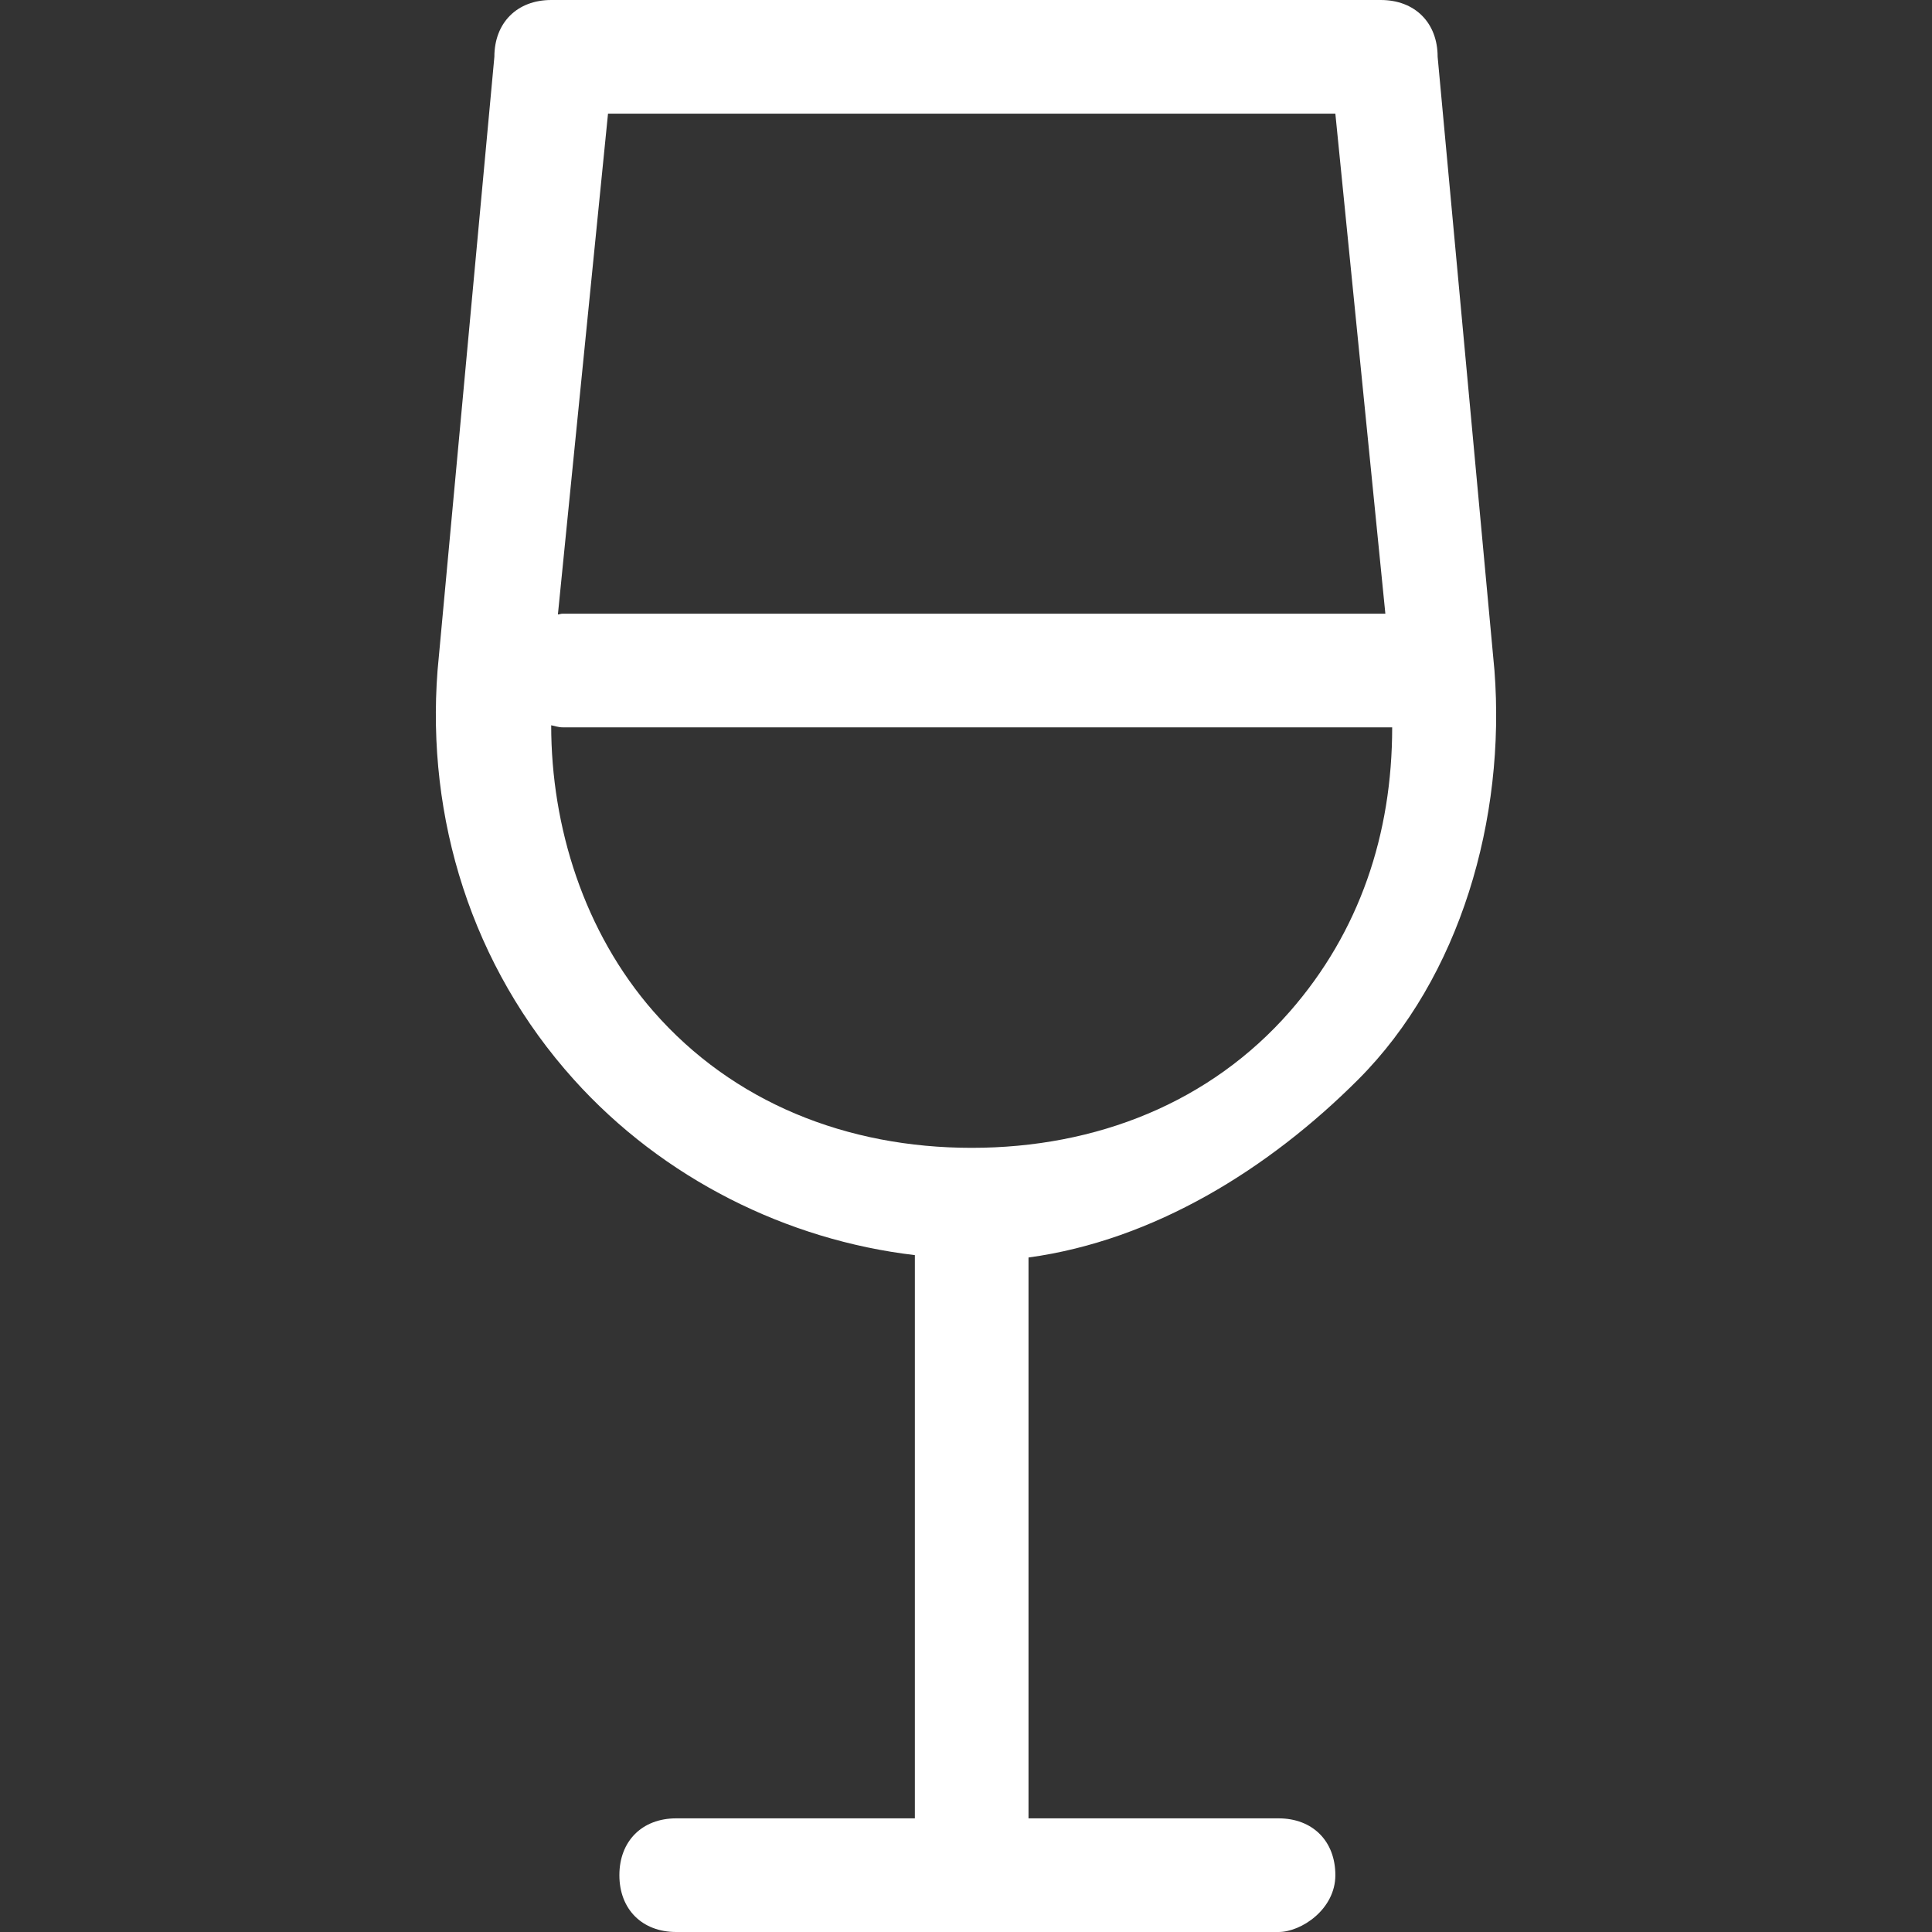
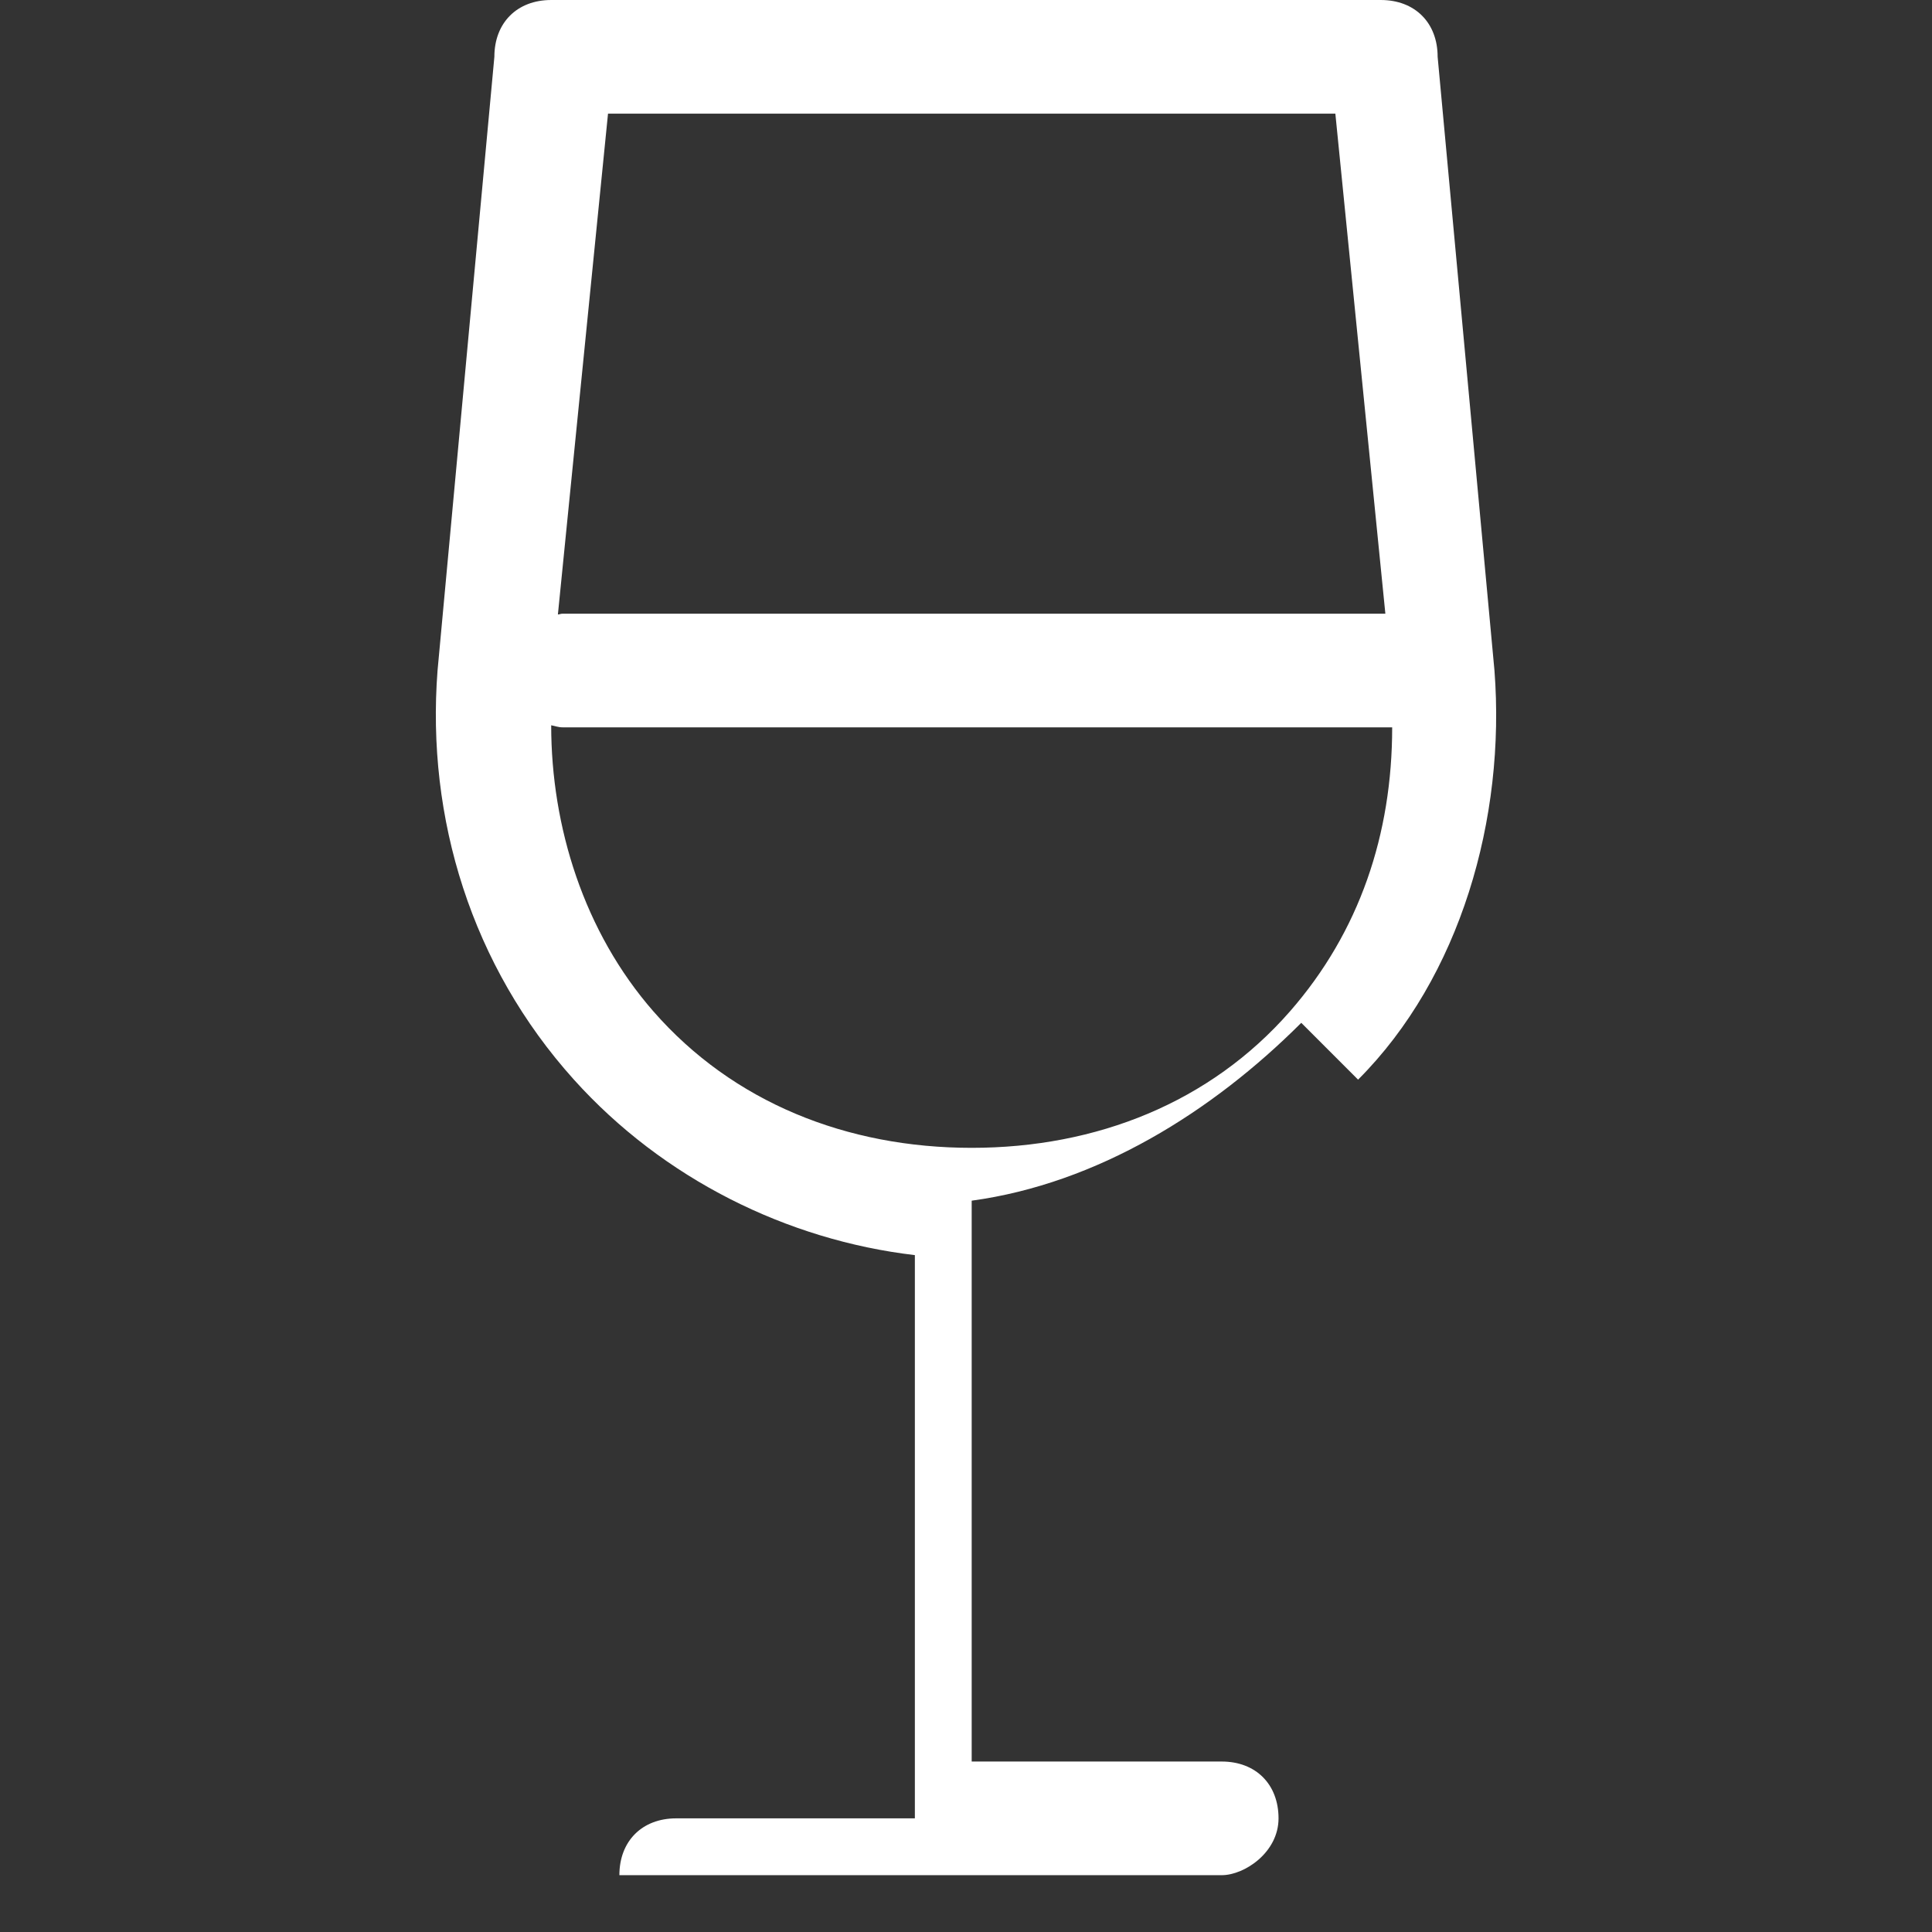
<svg xmlns="http://www.w3.org/2000/svg" version="1.1" viewBox="0 0 295.82 295.82" enable-background="new 0 0 295.82 295.82" width="512px" height="512px">
  <rect x="0" y="0" width="295.82" height="295.82" fill="#333333" stroke="none" />
  <g>
-     <path d="m207.944,165.311c15.661-15.661 22.621-40.023 20.882-62.644l-8.701-93.966c0-5.22-3.48-8.701-8.701-8.701h-127.028c-5.22,0-8.701,3.48-8.701,8.701l-8.701,93.966c-1.74,22.621 5.22,45.243 20.882,62.644 13.642,15.156 32.61,24.57 52.204,26.868v86.24h-36.543c-5.22,0-8.701,3.48-8.701,8.701s3.48,8.701 8.701,8.701h92.226c3.48,0 8.701-3.48 8.701-8.701s-3.48-8.701-8.701-8.701h-38.283v-85.875c19.246-2.627 36.839-13.608 50.464-27.233zm-3.48-147.91l7.657,76.565h-125.985c-0.261,0-0.452,0.105-0.713,0.122l7.674-76.687 111.367,0zm-120.068,93.653c0.592,0.105 1.096,0.313 1.74,0.313h127.029c0,16.357-4.994,31.305-15.661,43.503-12.181,13.921-29.582,20.882-48.723,20.882-19.141,0-36.543-6.96-48.723-20.882-10.651-12.18-15.662-28.294-15.662-43.816z" fill="#FFFFFF" />
+     <path d="m207.944,165.311c15.661-15.661 22.621-40.023 20.882-62.644l-8.701-93.966c0-5.22-3.48-8.701-8.701-8.701h-127.028c-5.22,0-8.701,3.48-8.701,8.701l-8.701,93.966c-1.74,22.621 5.22,45.243 20.882,62.644 13.642,15.156 32.61,24.57 52.204,26.868v86.24h-36.543c-5.22,0-8.701,3.48-8.701,8.701h92.226c3.48,0 8.701-3.48 8.701-8.701s-3.48-8.701-8.701-8.701h-38.283v-85.875c19.246-2.627 36.839-13.608 50.464-27.233zm-3.48-147.91l7.657,76.565h-125.985c-0.261,0-0.452,0.105-0.713,0.122l7.674-76.687 111.367,0zm-120.068,93.653c0.592,0.105 1.096,0.313 1.74,0.313h127.029c0,16.357-4.994,31.305-15.661,43.503-12.181,13.921-29.582,20.882-48.723,20.882-19.141,0-36.543-6.96-48.723-20.882-10.651-12.18-15.662-28.294-15.662-43.816z" fill="#FFFFFF" />
  </g>
</svg>